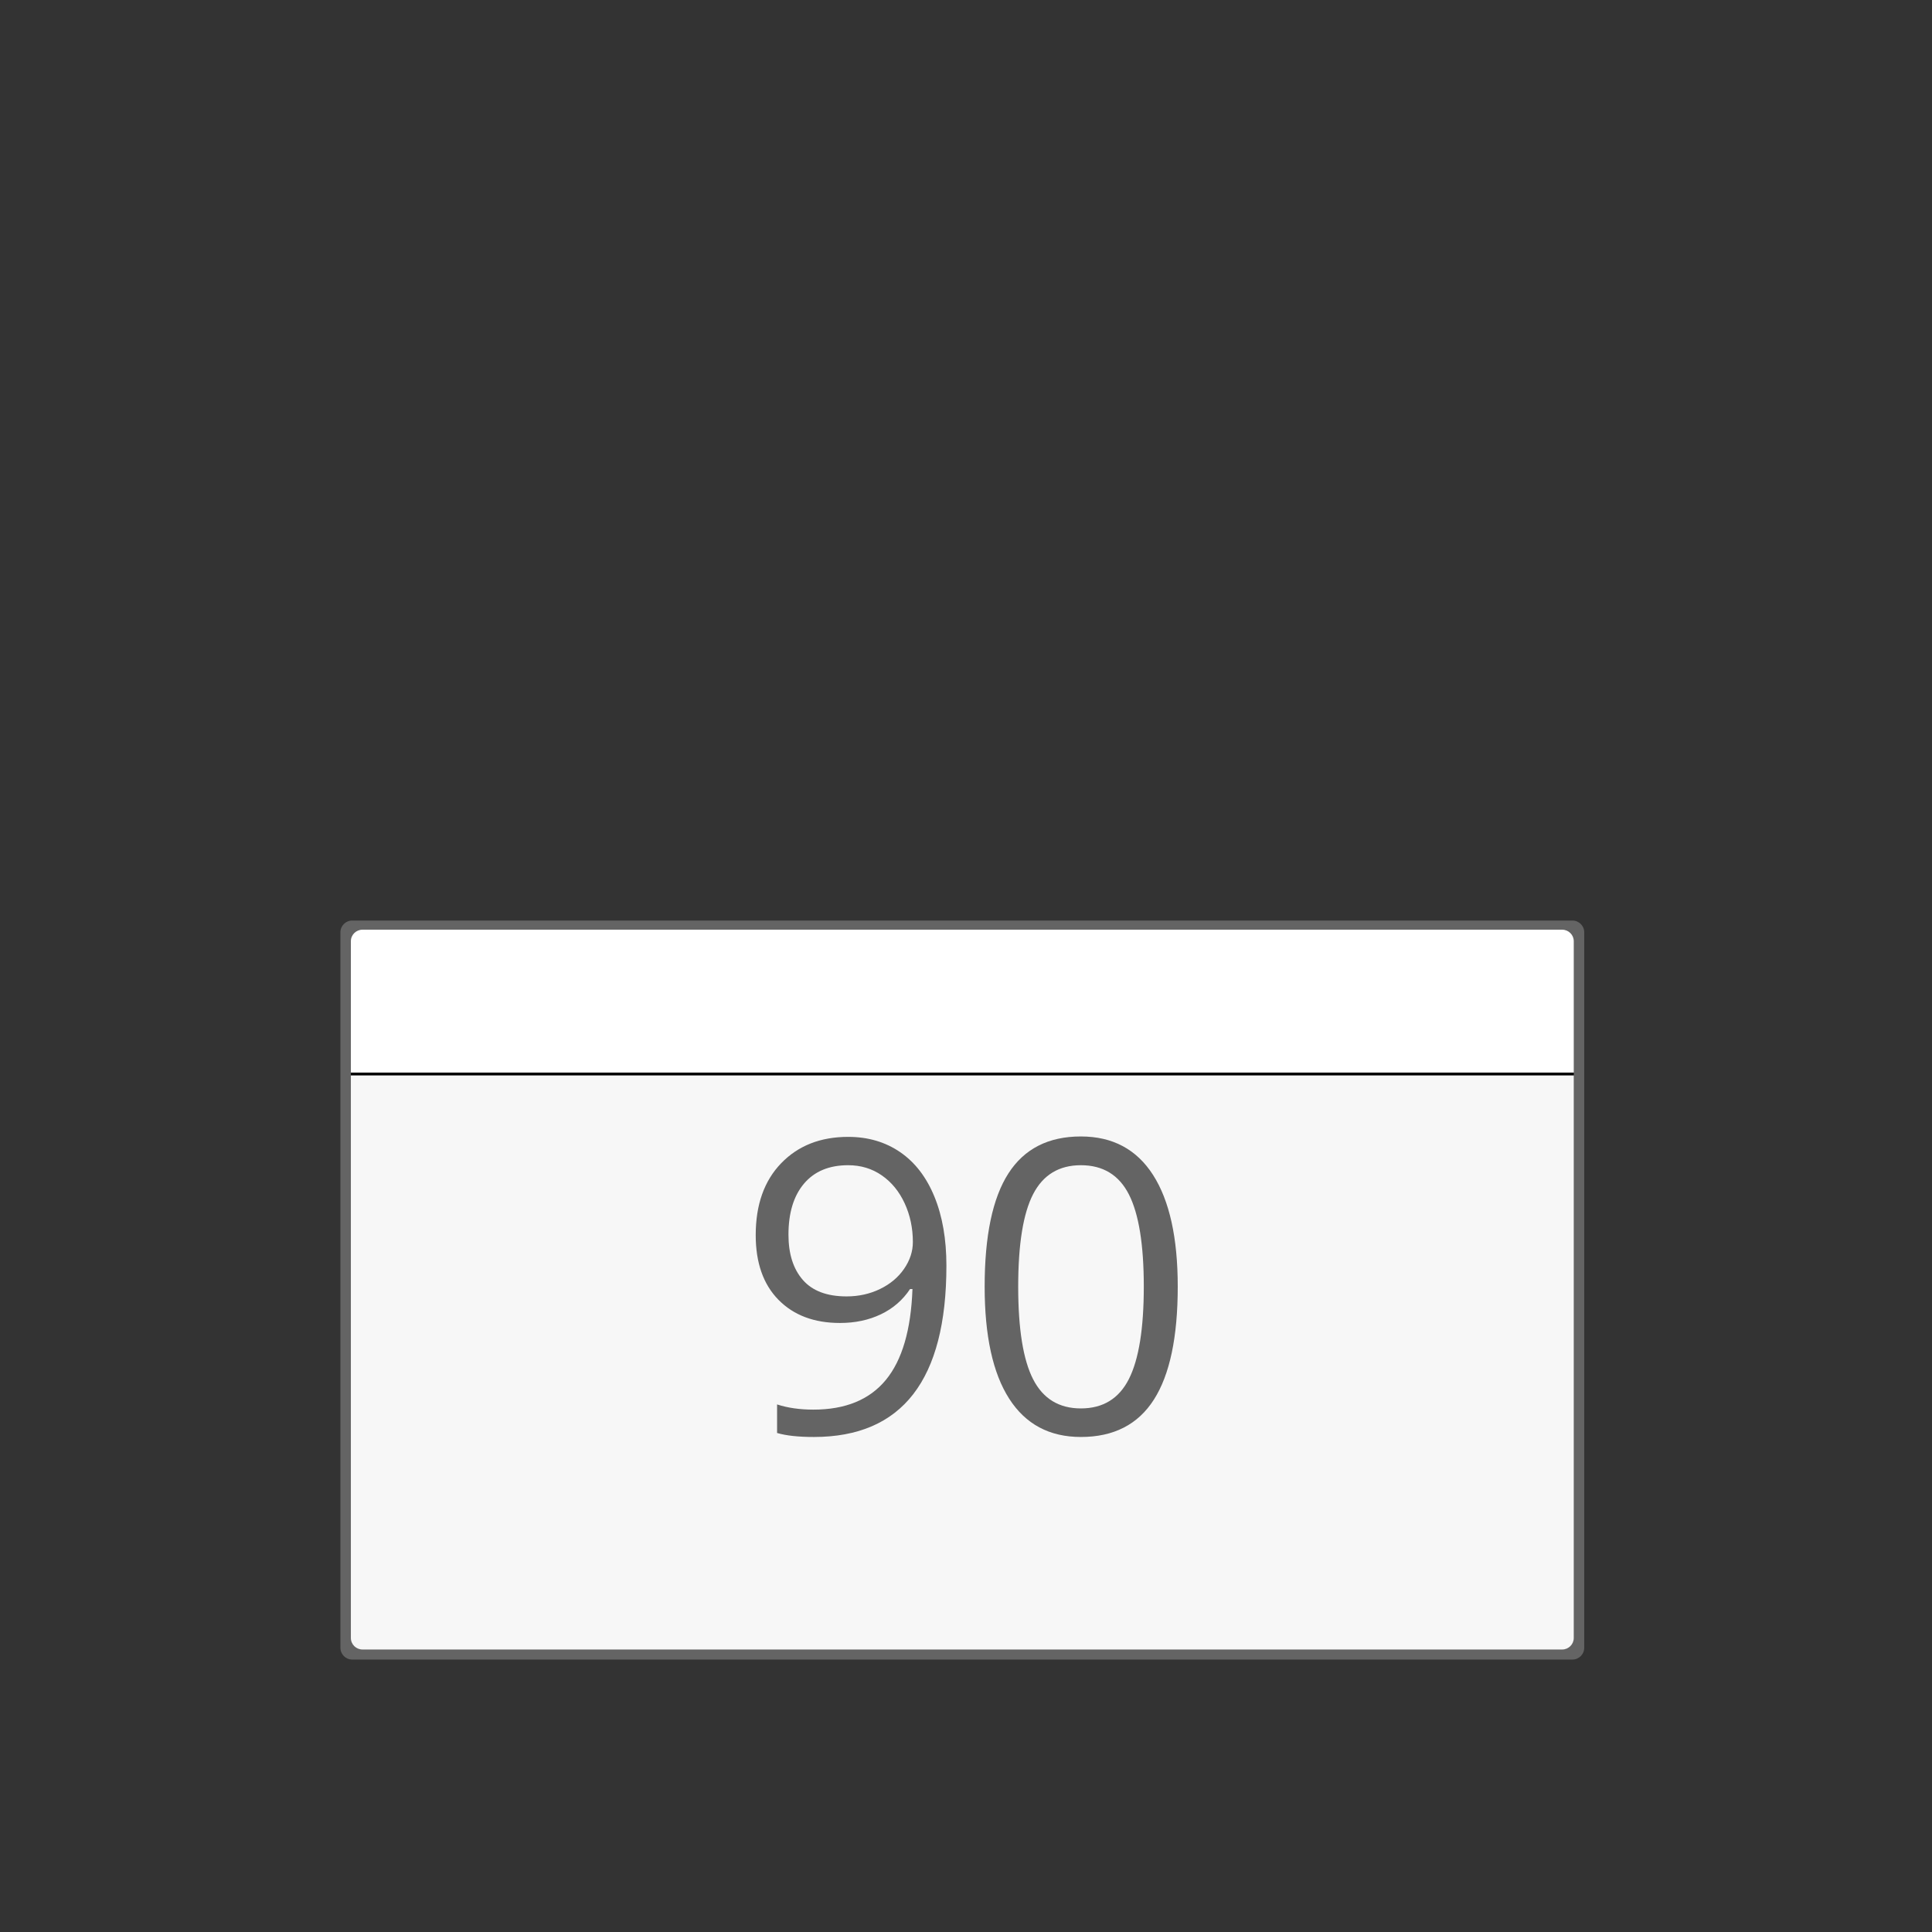
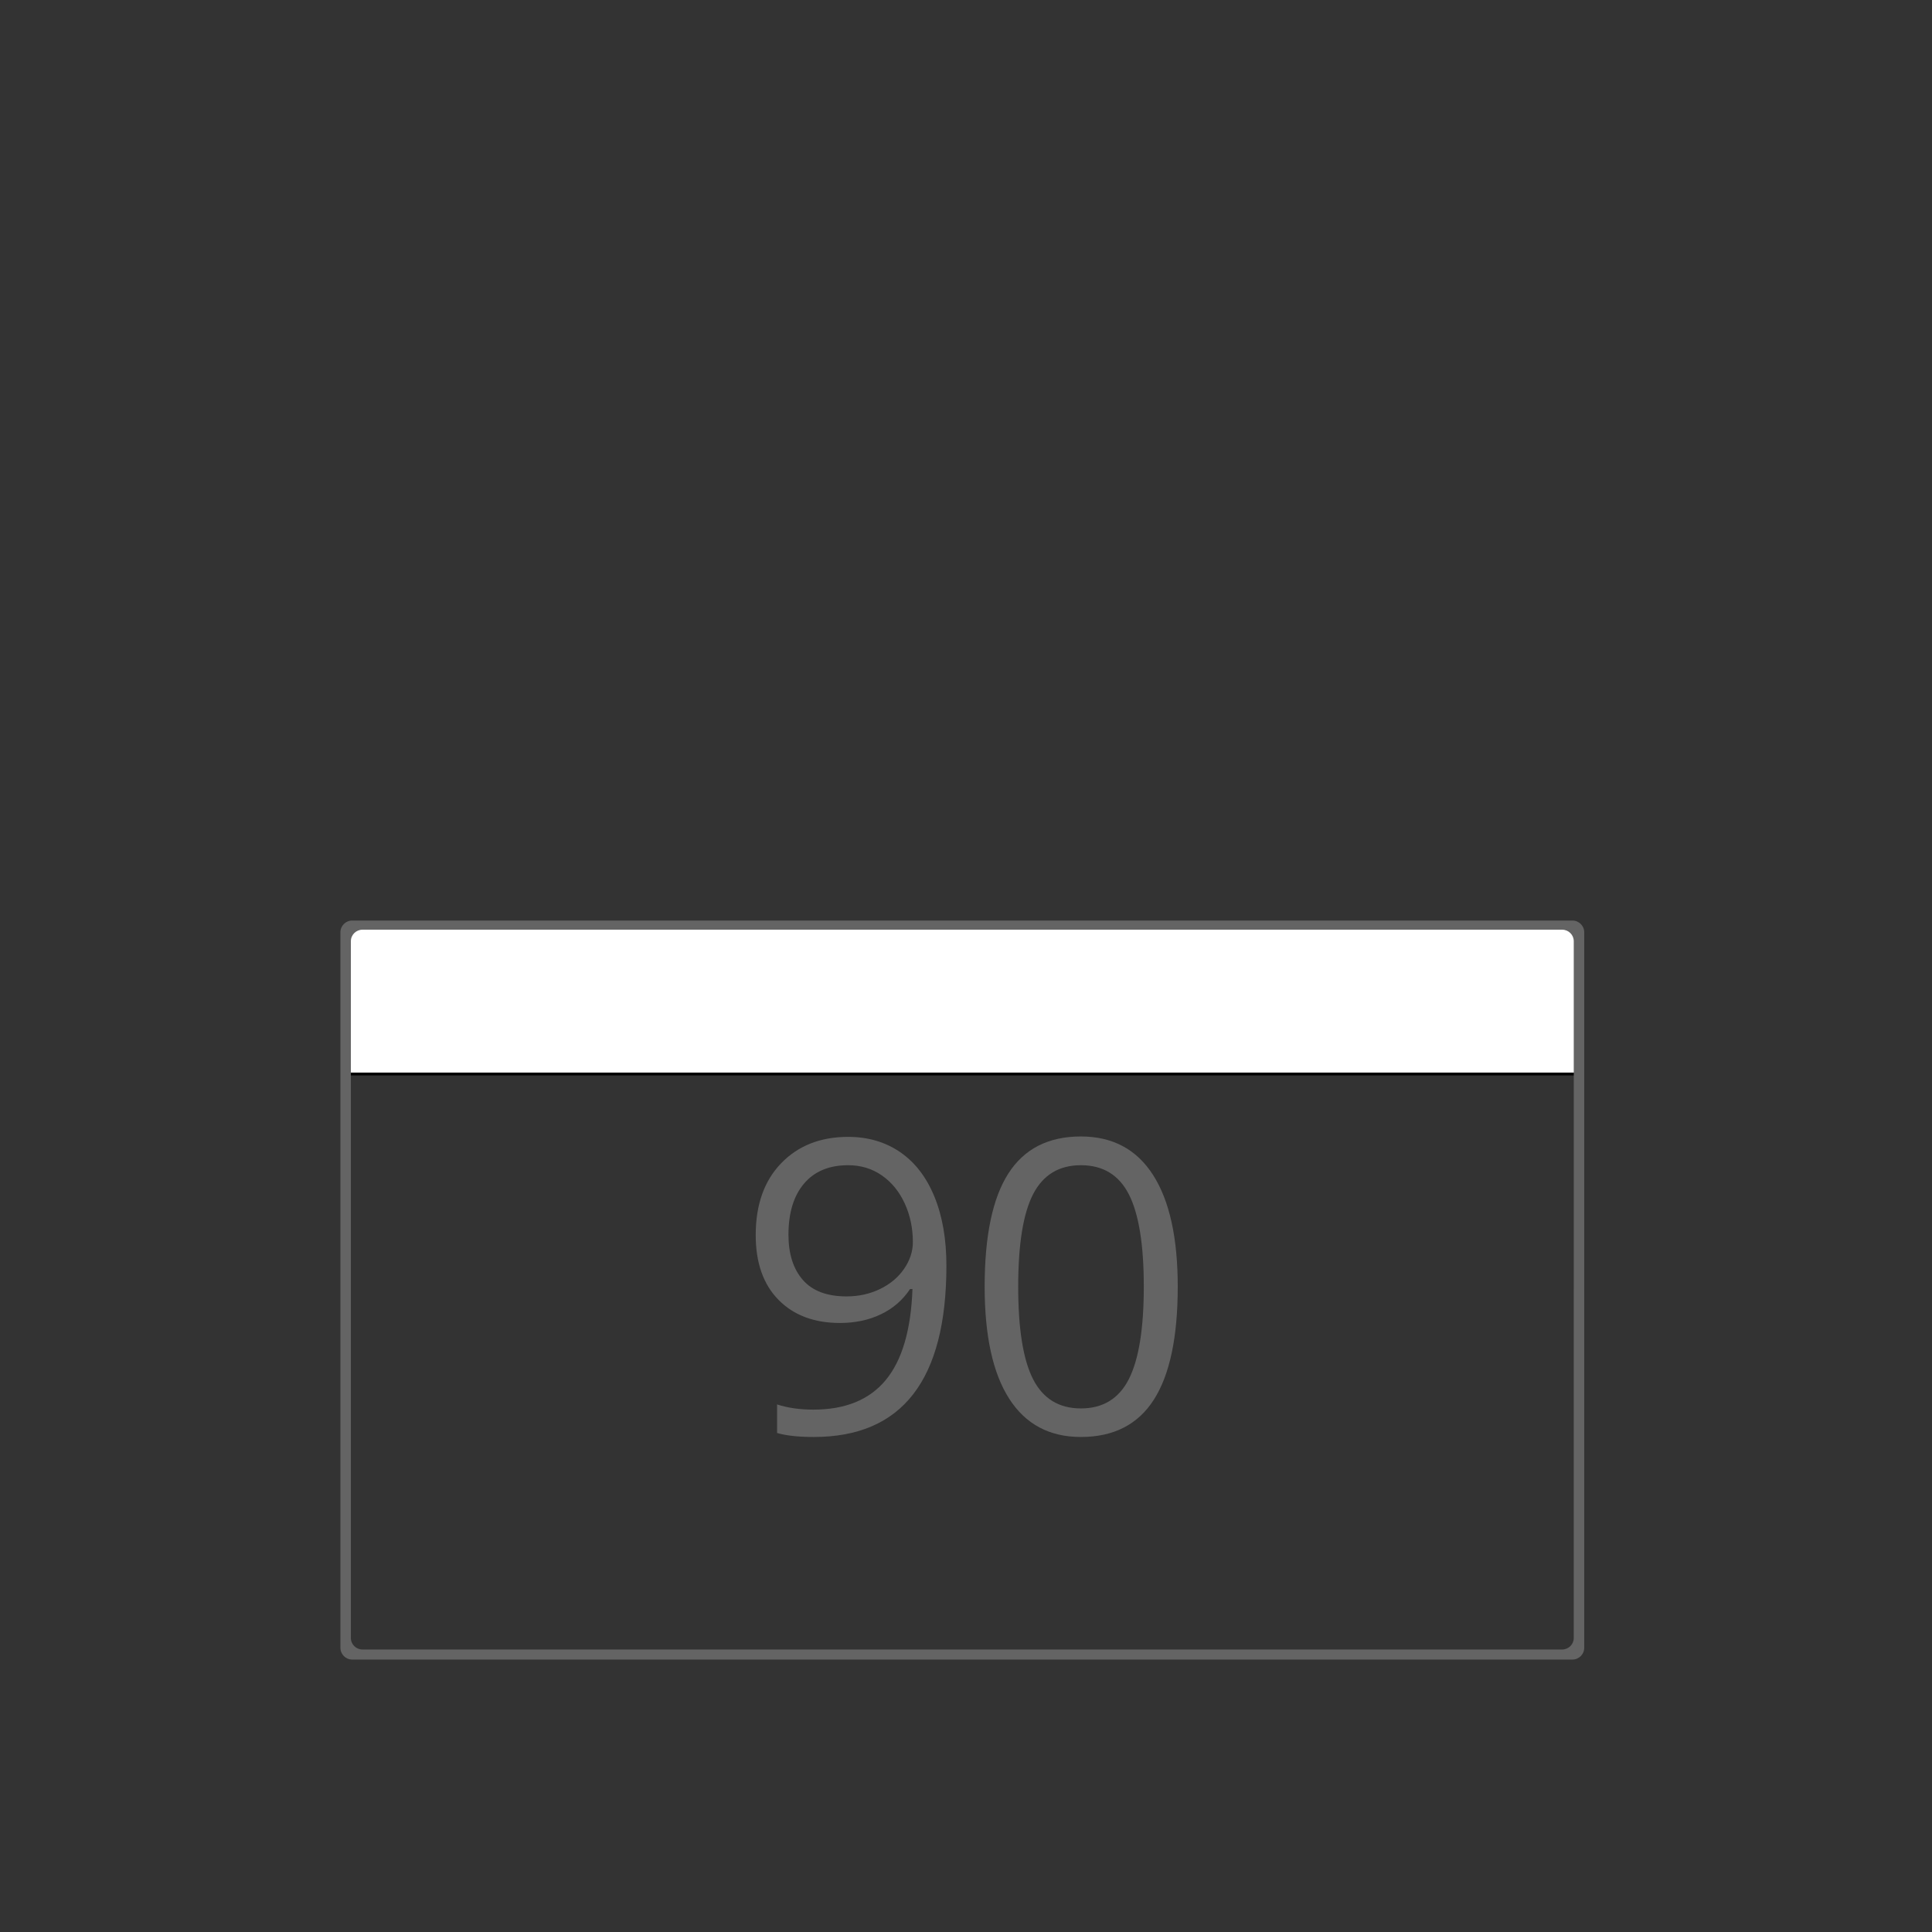
<svg xmlns="http://www.w3.org/2000/svg" version="1.1" id="Ebene_1" x="0px" y="0px" width="680.315px" height="680.314px" viewBox="0 0 680.315 680.314" enable-background="new 0 0 680.315 680.314" xml:space="preserve">
  <rect x="0" y="0" width="680.315" height="680.314" fill="#333333" stroke="none" />
-   <path fill="#F7F7F7" d="M555.991,581.425c0,0.312-0.254,0.566-0.567,0.566H122.558c-0.312,0-0.566-0.254-0.566-0.566v-255.2  c0-0.313,0.254-0.567,0.566-0.567h432.866c0.313,0,0.567,0.254,0.567,0.567V581.425z" />
  <g>
    <path fill="#646464" d="M333.259,445.675c0,40.219-15.563,60.328-46.688,60.328c-5.438,0-9.75-0.469-12.938-1.406v-10.055   c3.75,1.22,8.016,1.828,12.797,1.828c11.25,0,19.746-3.48,25.488-10.441c5.741-6.961,8.87-17.636,9.387-32.027h-0.844   c-2.579,3.892-6.001,6.855-10.266,8.895c-4.266,2.039-9.07,3.059-14.414,3.059c-9.095,0-16.312-2.718-21.656-8.156   c-5.344-5.437-8.016-13.03-8.016-22.781c0-10.688,2.988-19.125,8.965-25.312s13.839-9.281,23.59-9.281   c6.984,0,13.089,1.793,18.316,5.379c5.226,3.586,9.246,8.813,12.059,15.68C331.853,428.25,333.259,436.347,333.259,445.675z    M298.665,410.307c-6.704,0-11.883,2.157-15.539,6.469c-3.656,4.313-5.484,10.313-5.484,18c0,6.75,1.688,12.059,5.062,15.926   s8.508,5.801,15.398,5.801c4.265,0,8.191-0.866,11.777-2.602c3.586-1.733,6.409-4.101,8.473-7.102   c2.062-2.999,3.094-6.14,3.094-9.422c0-4.922-0.961-9.468-2.883-13.641c-1.923-4.171-4.605-7.453-8.051-9.844   S303.118,410.307,298.665,410.307z" />
    <path fill="#646464" d="M414.718,453.057c0,17.767-2.802,31.032-8.402,39.797c-5.603,8.767-14.168,13.148-25.699,13.148   c-11.063,0-19.477-4.487-25.242-13.465c-5.766-8.976-8.648-22.136-8.648-39.48c0-17.905,2.788-31.194,8.367-39.867   c5.577-8.671,14.085-13.008,25.523-13.008c11.155,0,19.628,4.524,25.418,13.57C411.823,422.801,414.718,435.901,414.718,453.057z    M358.538,453.057c0,14.954,1.758,25.84,5.273,32.66s9.116,10.23,16.805,10.23c7.78,0,13.417-3.456,16.91-10.371   c3.491-6.913,5.238-17.754,5.238-32.52s-1.747-25.581-5.238-32.449c-3.493-6.866-9.13-10.301-16.91-10.301   c-7.688,0-13.289,3.388-16.805,10.16C360.296,427.242,358.538,438.105,358.538,453.057z" />
  </g>
  <rect x="122.309" y="326.769" fill="#FFFFFF" stroke="#000000" width="432.958" height="51.419" />
  <path fill="#646464" d="M553.706,324.149H124.019c-2.292,0-4.151,1.862-4.151,4.161v251.91c0,2.299,1.859,4.161,4.151,4.161h429.688  c2.285,0,4.146-1.862,4.146-4.161V328.31C557.865,326.011,555.999,324.149,553.706,324.149z M554.165,576.79  c0,2.235-1.833,4.049-4.082,4.049H127.65c-2.263,0-4.097-1.812-4.097-4.049V331.417c0-2.226,1.833-4.046,4.097-4.046h422.436  c2.249,0,4.082,1.82,4.082,4.046L554.165,576.79L554.165,576.79z" />
</svg>